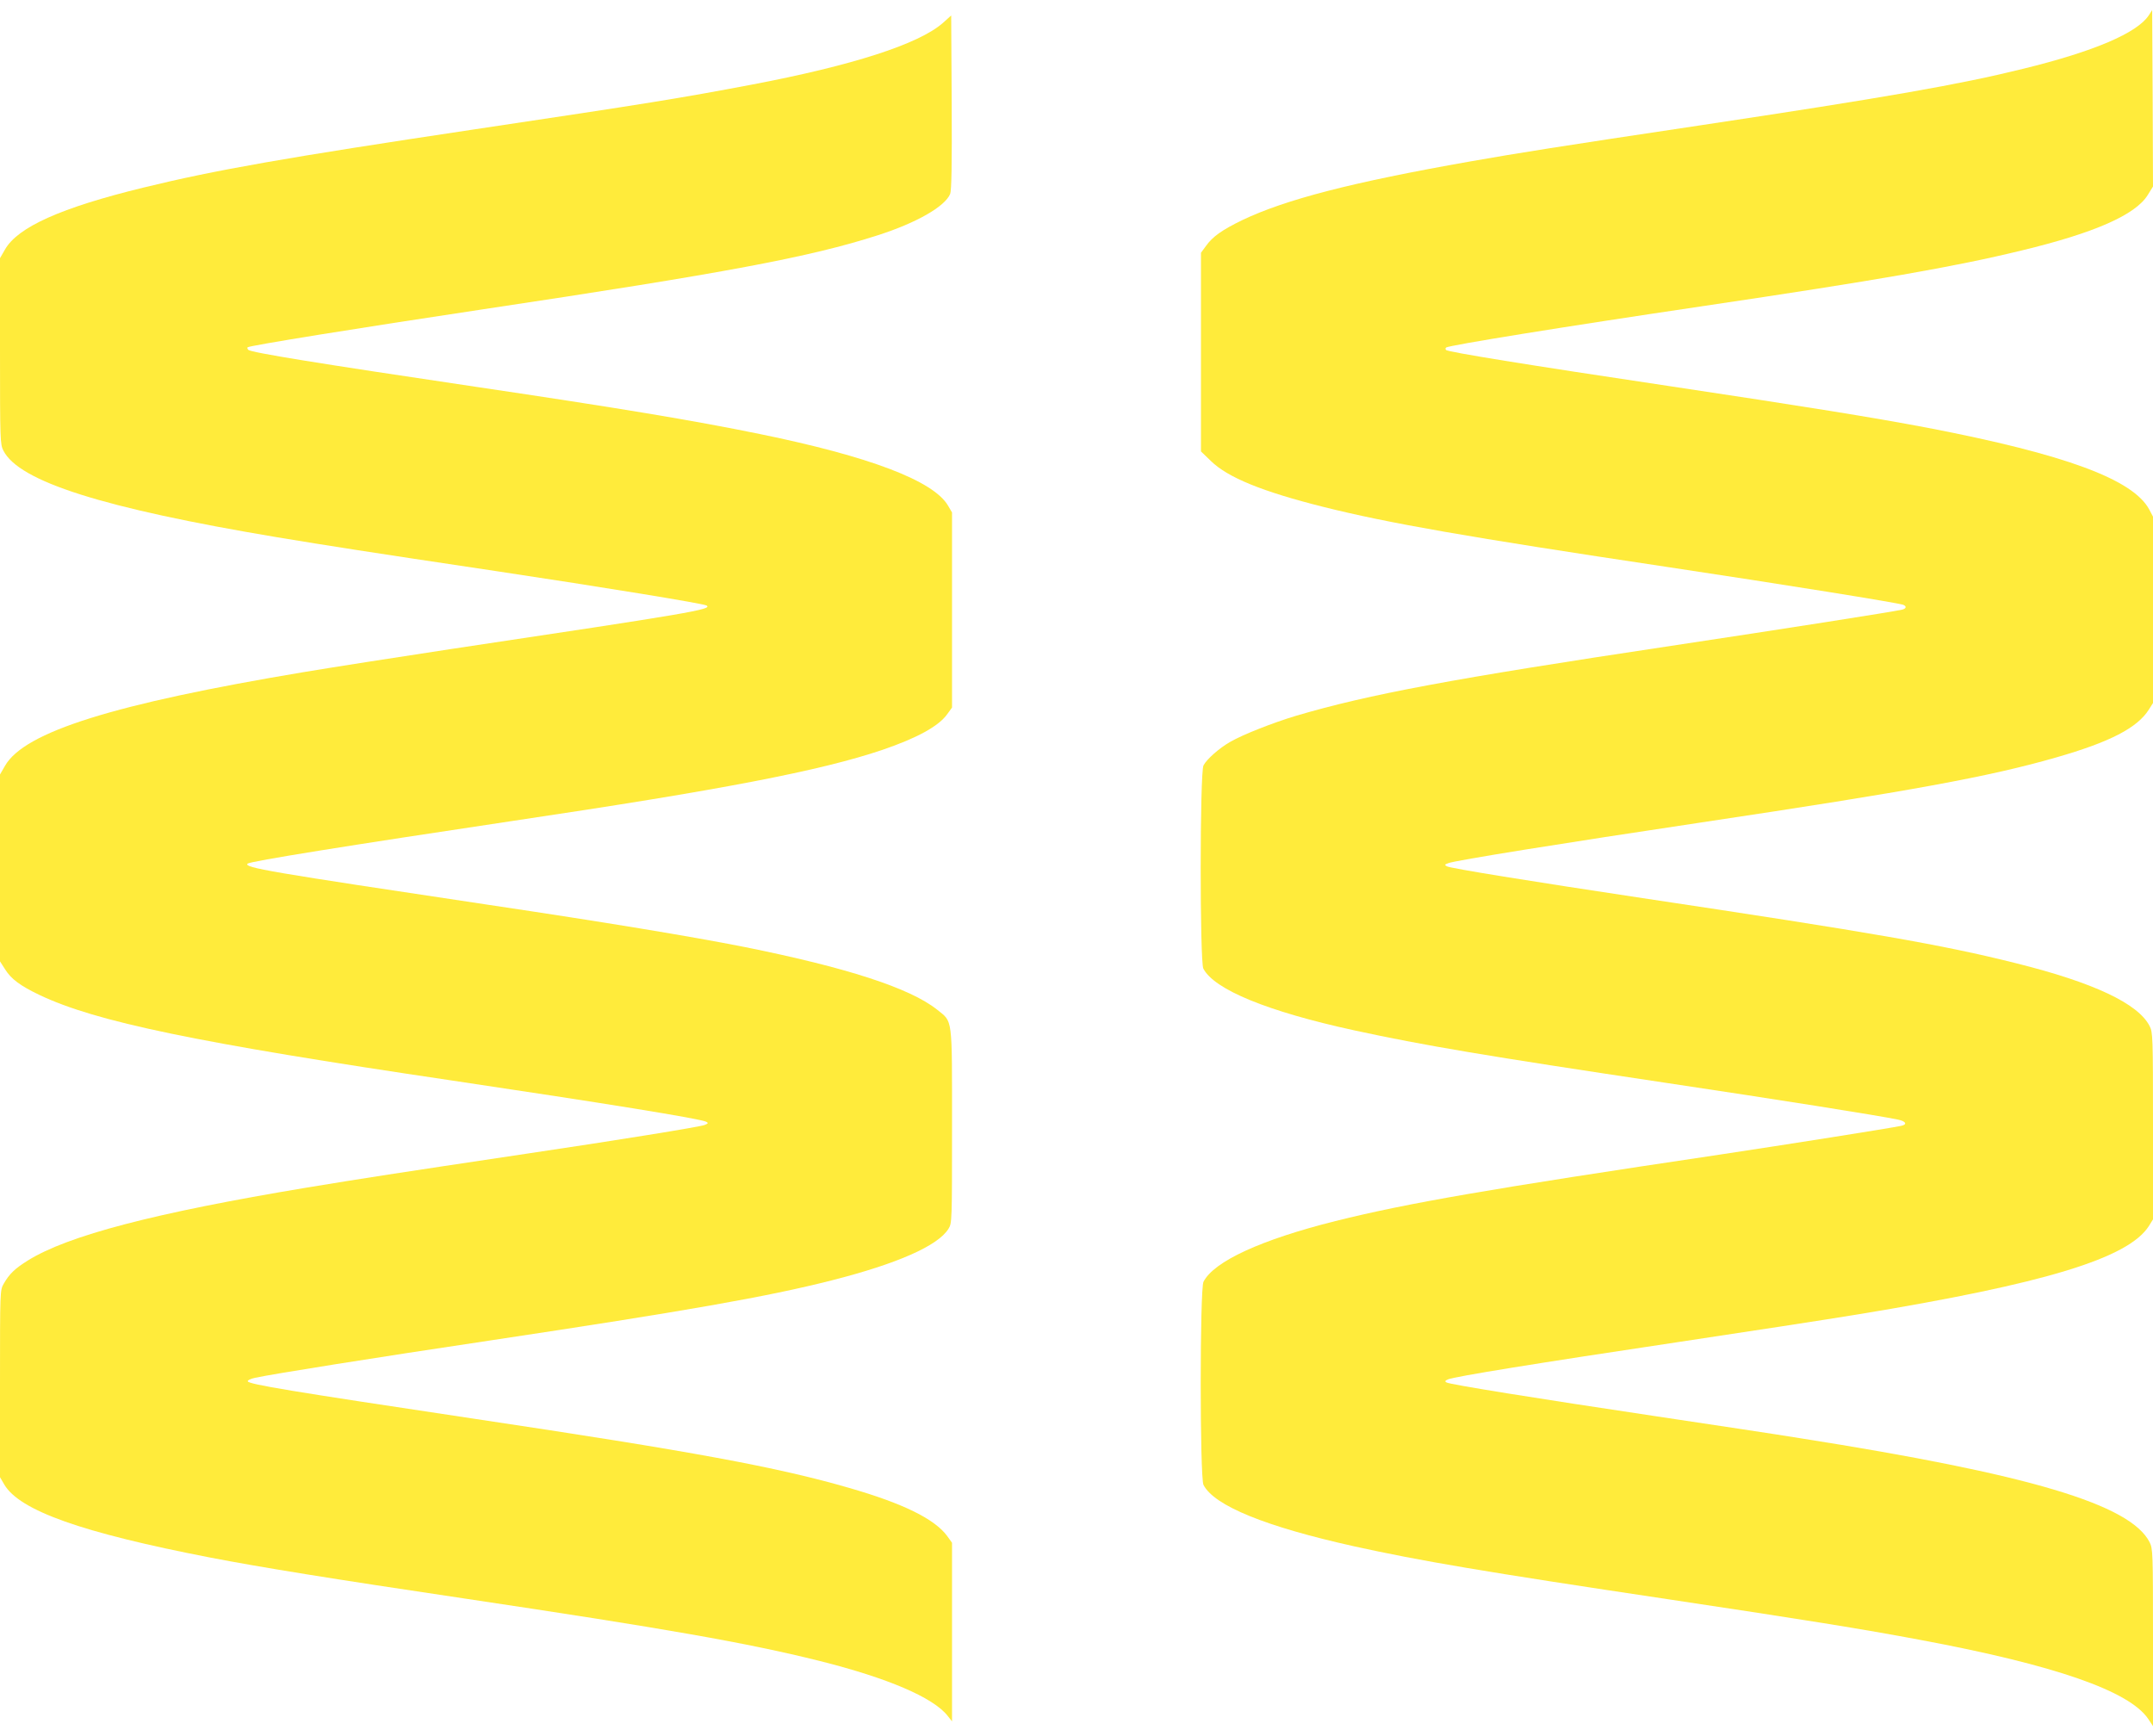
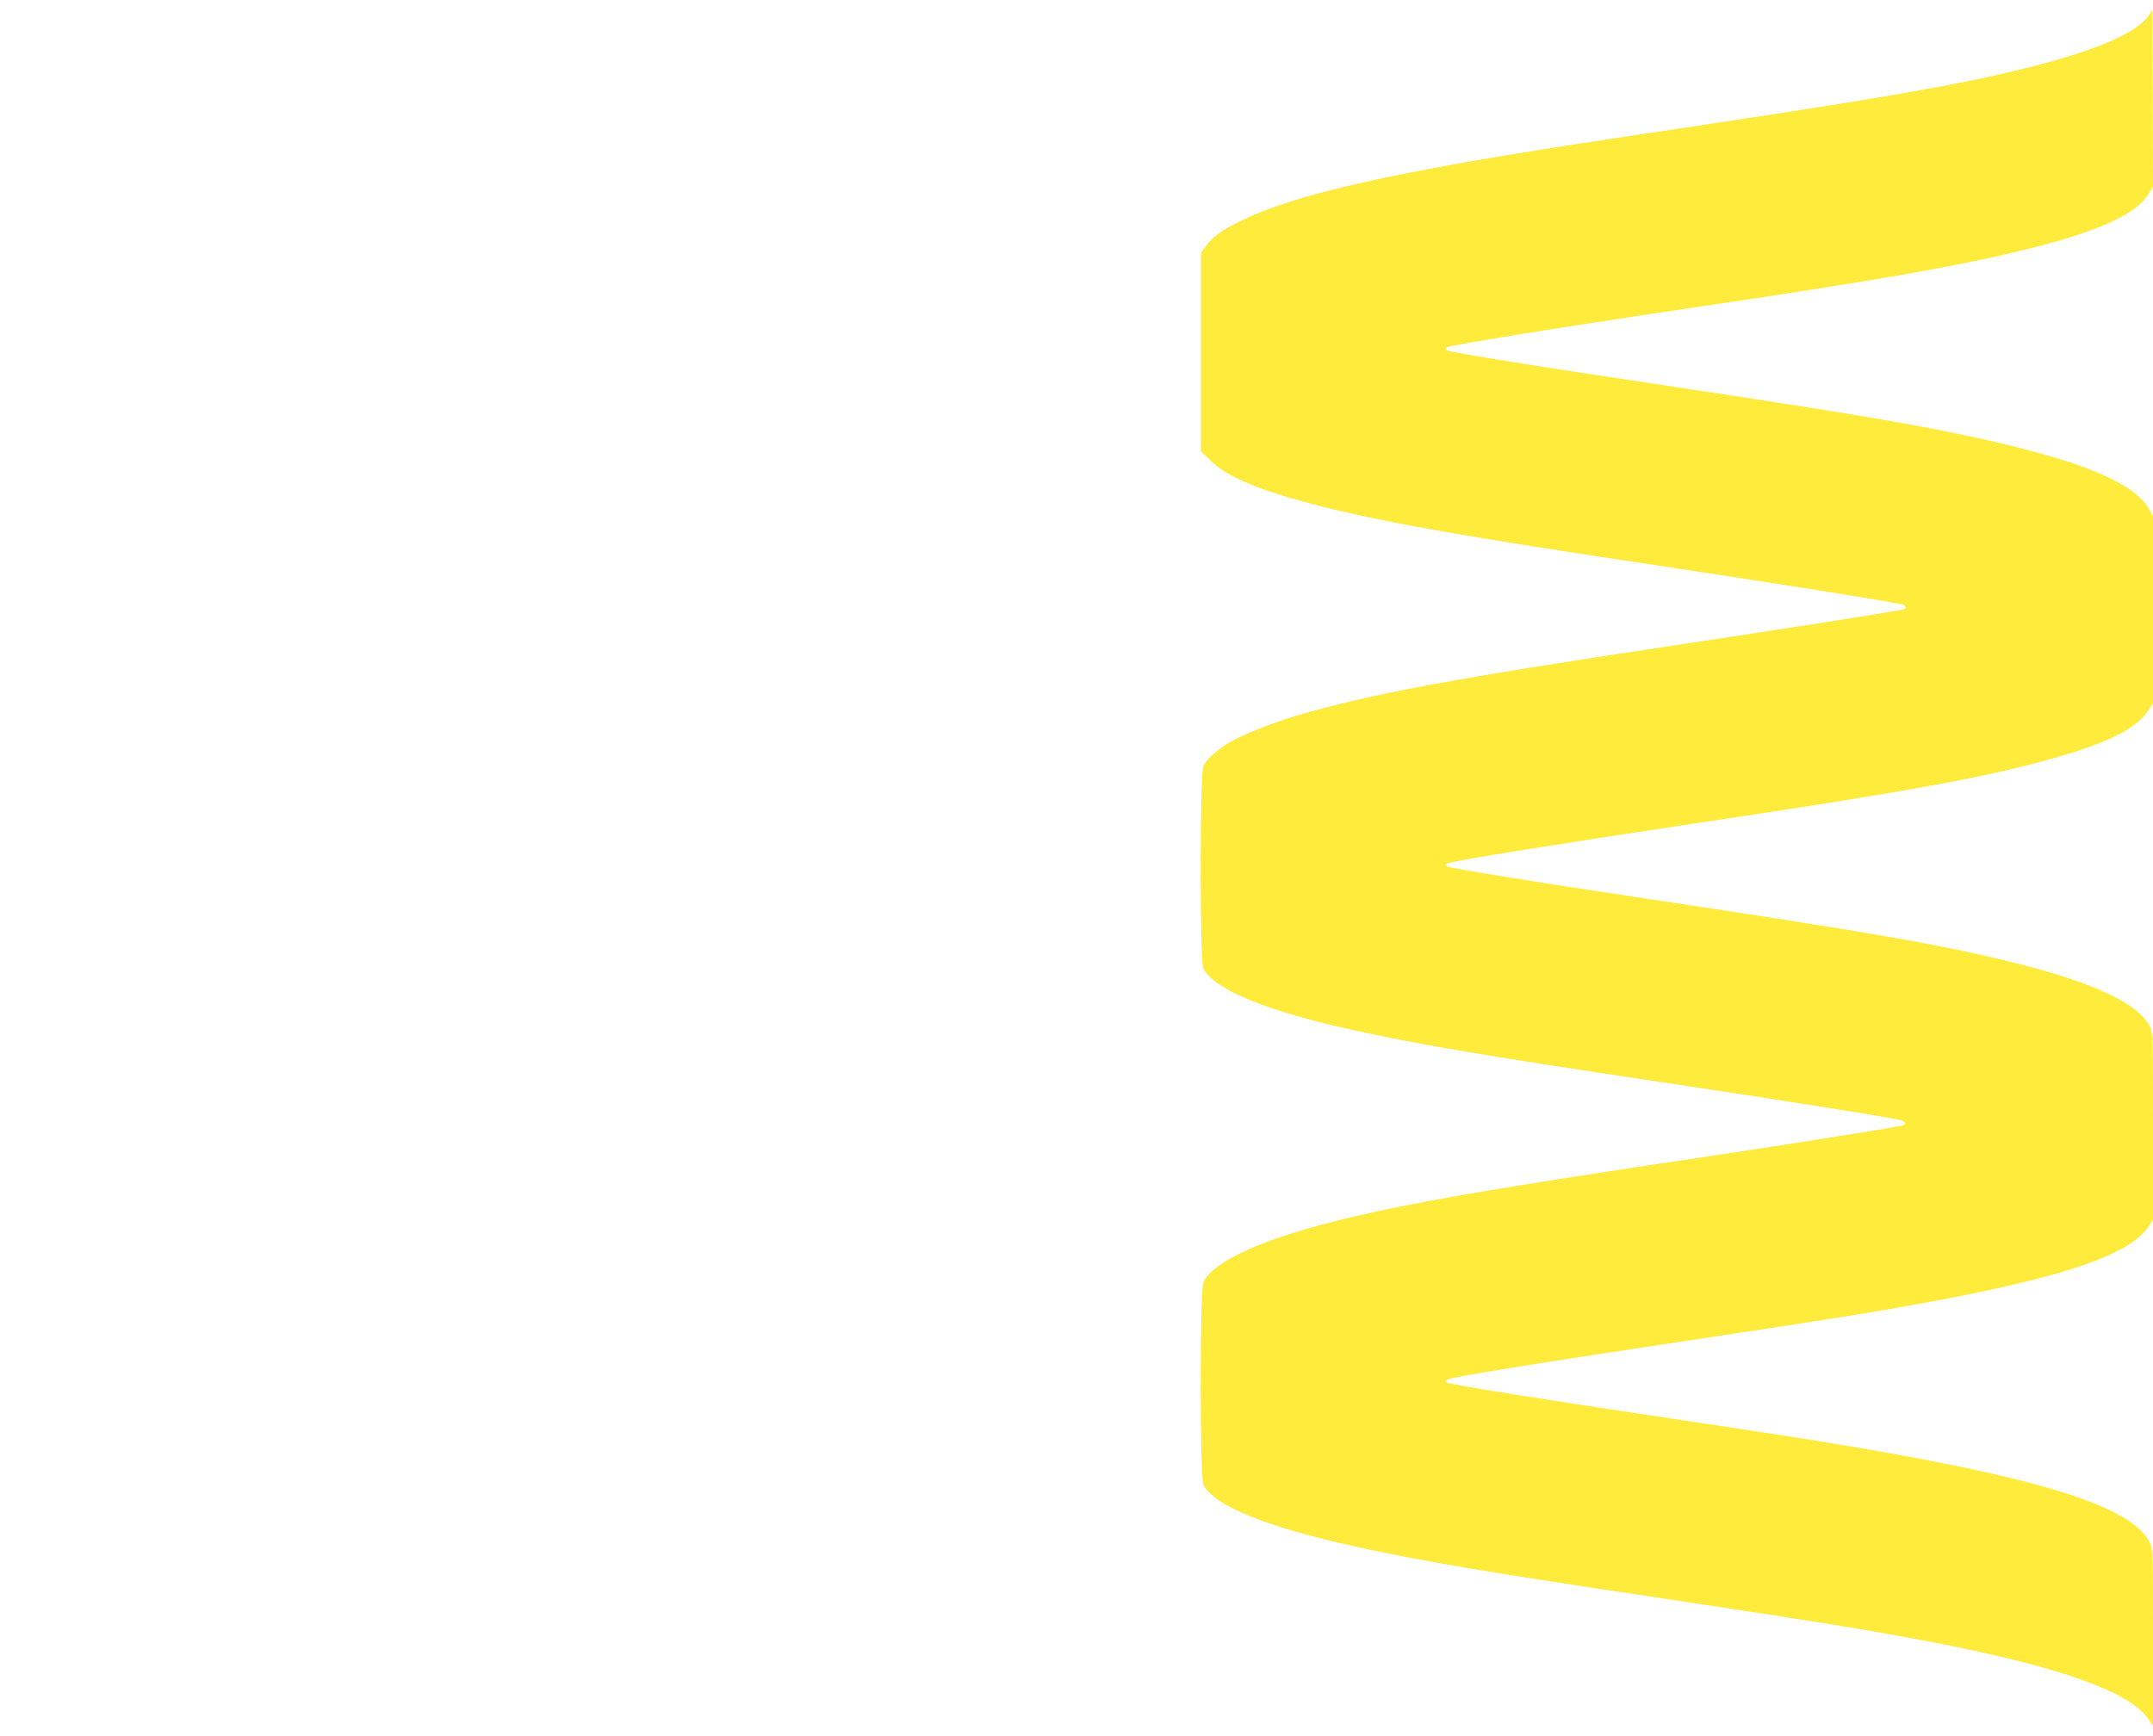
<svg xmlns="http://www.w3.org/2000/svg" version="1.0" width="1280pt" height="1032pt" viewBox="0 0 1280 1032" preserveAspectRatio="xMidYMid meet">
  <g transform="translate(0,1032) scale(0.1,-0.1)" fill="#ffeb3b" stroke="none">
    <path d="M12775 10229 c-69 -105 -326 -215 -747 -318 -380 -94 -815 -170 -1918 -336 -848 -127 -1080 -164 -1370 -215 -704 -124 -1097 -226 -1355 -349 -119 -58 -175 -97 -215 -153 l-30 -41 0 -591 0 -590 59 -57 c100 -98 306 -182 669 -273 387 -97 857 -179 2037 -356 705 -106 1377 -214 1410 -226 22 -9 18 -23 -7 -29 -58 -13 -701 -114 -1372 -215 -1305 -196 -1797 -288 -2231 -416 -136 -41 -315 -111 -391 -155 -65 -37 -140 -103 -159 -140 -22 -42 -22 -1166 -1 -1208 65 -125 382 -255 896 -367 414 -90 784 -152 1865 -314 649 -97 1249 -192 1369 -217 48 -10 57 -29 19 -37 -71 -15 -680 -111 -1078 -171 -1376 -205 -1855 -288 -2285 -395 -443 -111 -723 -240 -785 -361 -22 -42 -22 -1166 0 -1208 64 -124 369 -248 895 -365 395 -87 765 -150 1875 -316 787 -118 1149 -176 1494 -241 797 -149 1241 -303 1353 -470 l28 -42 0 527 c0 506 -1 528 -20 566 -115 226 -715 404 -2080 619 -140 23 -527 81 -860 131 -702 105 -1219 188 -1240 200 -12 7 -10 10 10 19 37 16 536 97 1365 221 407 61 889 135 1071 165 1114 183 1608 334 1730 526 l24 39 0 555 c0 531 -1 557 -20 594 -68 134 -333 259 -795 374 -438 110 -866 184 -2220 387 -671 101 -1141 177 -1163 189 -15 8 -14 11 9 19 40 16 689 120 1504 242 1249 187 1711 272 2108 386 321 92 484 176 553 286 l24 38 0 554 0 554 -22 42 c-96 180 -501 329 -1316 486 -327 62 -717 125 -1542 249 -843 126 -1311 202 -1323 214 -5 5 -4 11 1 15 24 14 690 122 1527 246 1031 153 1498 234 1895 331 432 104 677 212 749 330 l31 50 -2 524 -3 525 -20 -31z" />
-     <path d="M5605 10183 c-143 -125 -534 -252 -1140 -367 -428 -81 -607 -110 -1650 -266 -1113 -167 -1532 -240 -1965 -346 -487 -119 -744 -234 -820 -367 l-30 -52 0 -553 c0 -530 1 -554 20 -591 93 -184 592 -342 1625 -515 315 -52 523 -85 1300 -201 645 -97 1233 -193 1255 -205 40 -23 -90 -45 -1525 -260 -297 -45 -688 -106 -868 -136 -1130 -189 -1661 -355 -1777 -557 l-30 -52 0 -556 0 -555 30 -47 c36 -58 90 -98 205 -153 337 -160 930 -283 2455 -509 887 -132 1478 -227 1509 -245 13 -7 12 -10 -10 -19 -33 -12 -521 -91 -1054 -170 -809 -121 -957 -144 -1310 -202 -908 -151 -1421 -285 -1660 -434 -77 -48 -110 -80 -143 -138 -22 -38 -22 -42 -22 -594 l0 -556 25 -43 c91 -156 462 -287 1225 -435 301 -58 715 -125 1515 -244 1192 -178 1676 -263 2105 -370 408 -102 678 -218 764 -327 l26 -33 0 531 0 531 -28 39 c-74 102 -263 195 -583 287 -428 124 -930 217 -2234 412 -1086 163 -1336 204 -1342 222 -2 6 16 15 44 21 112 24 709 119 1398 222 1164 175 1648 260 2029 357 390 99 633 206 695 307 21 33 21 46 21 611 0 659 5 616 -89 692 -162 129 -540 251 -1148 373 -319 63 -827 147 -1518 250 -1308 196 -1457 221 -1433 245 14 14 608 109 1583 255 1237 184 1822 297 2190 421 207 71 334 140 386 212 l29 40 0 580 0 580 -24 41 c-87 148 -467 292 -1117 425 -395 81 -840 155 -1689 281 -936 139 -1338 204 -1354 220 -5 5 -7 12 -4 15 10 10 661 115 1393 225 1447 217 1949 311 2353 441 231 74 400 171 431 246 8 20 11 173 9 544 l-3 517 -50 -45z" />
  </g>
</svg>